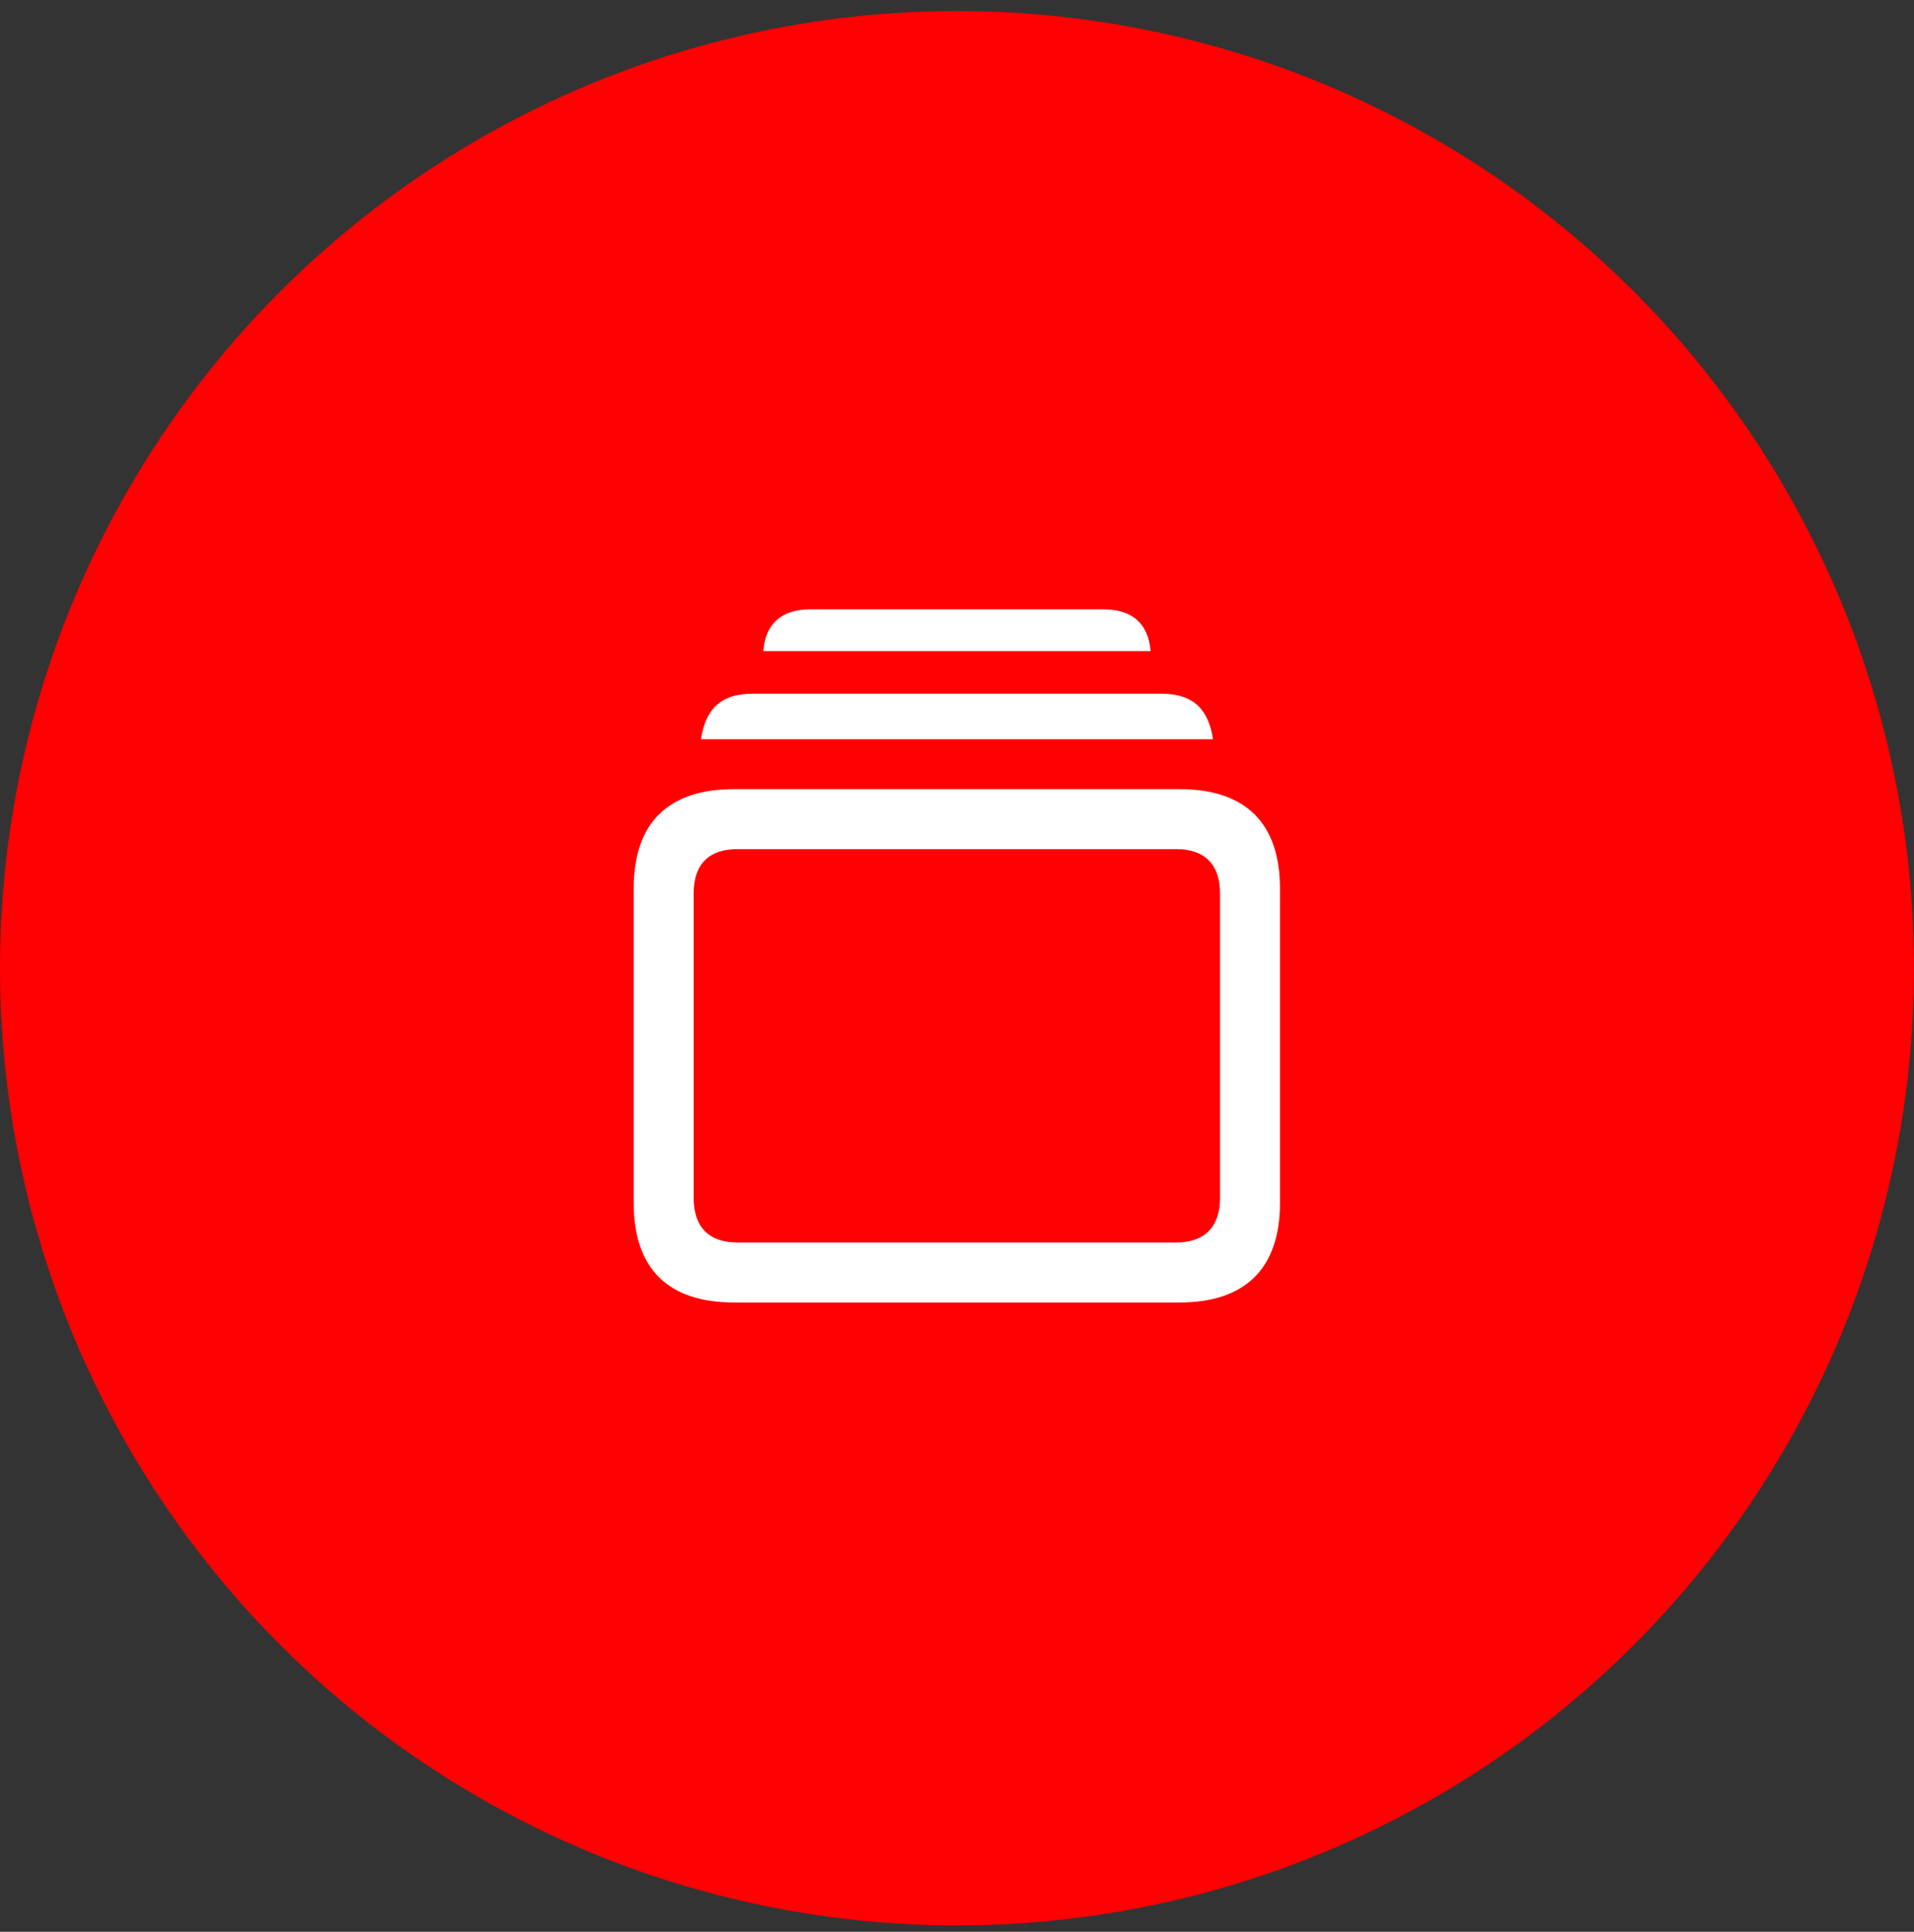
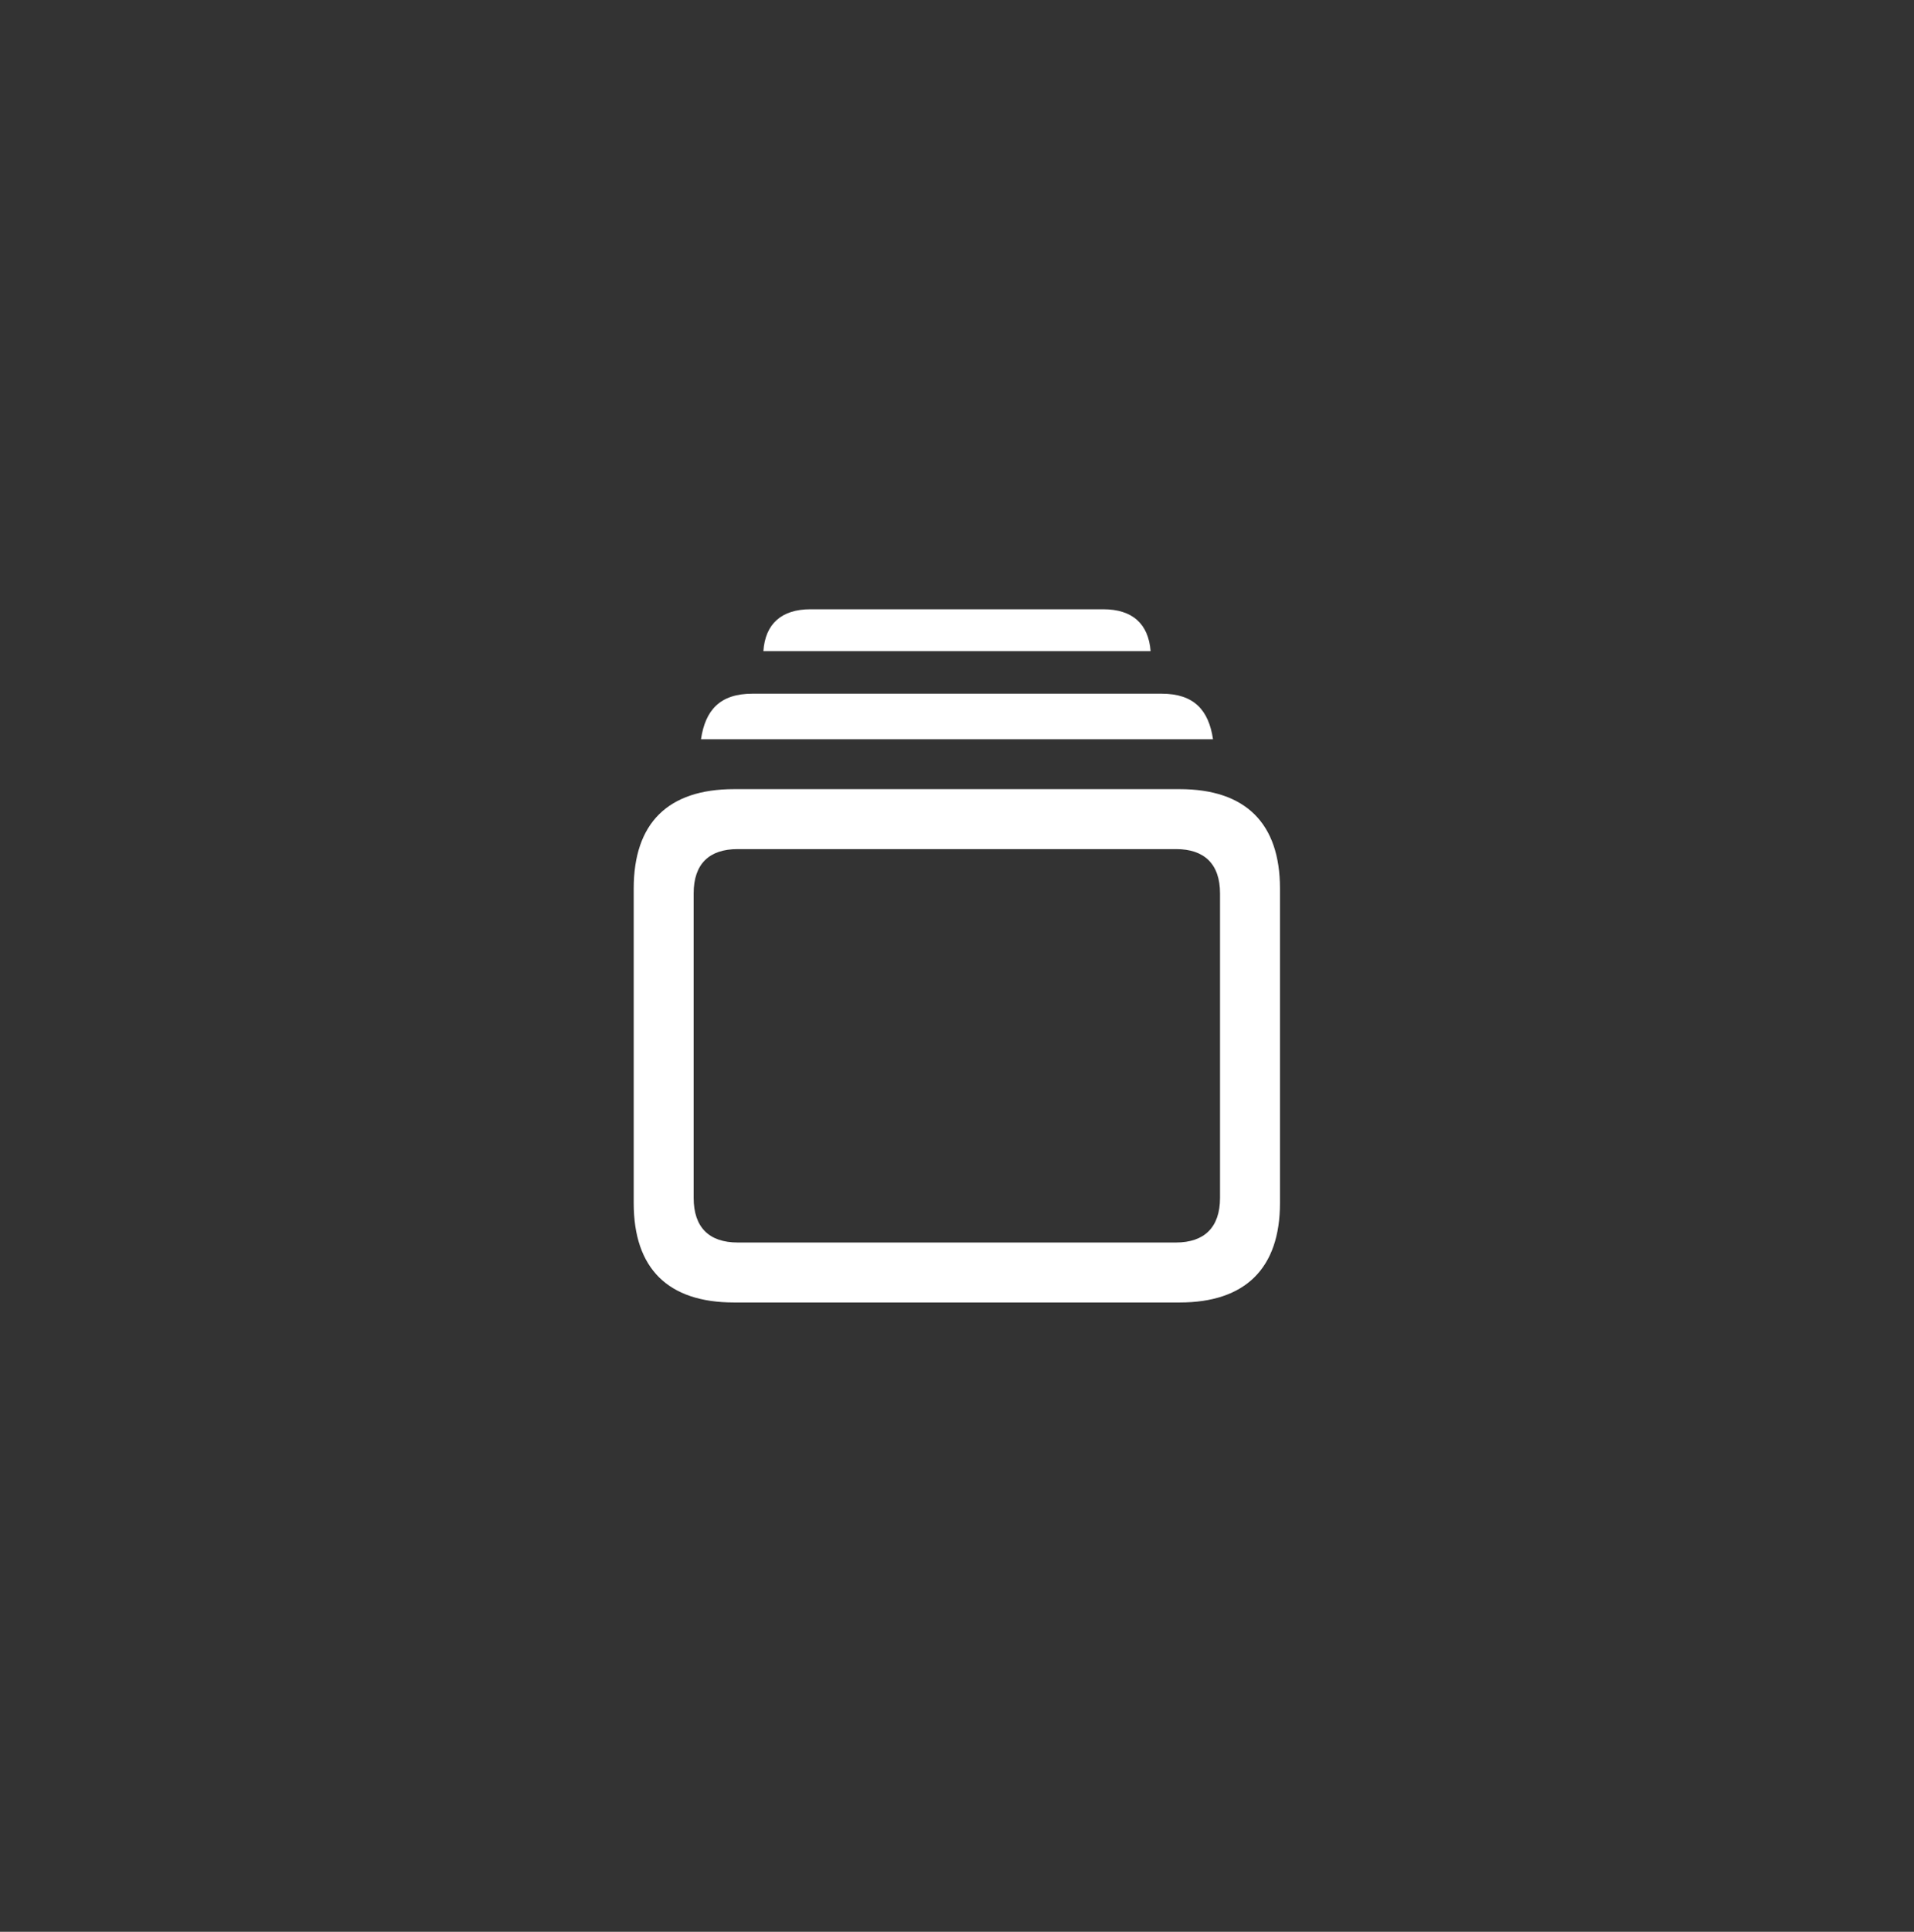
<svg xmlns="http://www.w3.org/2000/svg" width="110" height="111" viewBox="0 0 110 111" fill="none">
  <rect x="0" y="0" width="110" height="111" fill="#333333" stroke="none" />
-   <circle cx="55" cy="55.633" r="55" fill="#FF0003" />
  <path fill-rule="evenodd" clip-rule="evenodd" d="M66.127 37.416H43.873C43.978 35.851 44.91 35.008 46.58 35.008H63.402C65.09 35.008 66.004 35.851 66.127 37.416ZM69.713 42.478H40.287C40.533 40.809 41.377 39.859 43.24 39.859H66.76C68.623 39.859 69.467 40.809 69.713 42.478ZM67.797 74.84H42.185C38.389 74.84 36.42 72.889 36.42 69.127V51.056C36.42 47.295 38.389 45.344 42.185 45.344H67.797C71.576 45.344 73.562 47.295 73.562 51.056V69.127C73.562 72.871 71.576 74.84 67.797 74.84ZM39.865 68.828C39.865 70.533 40.762 71.394 42.397 71.394H44.893H67.586C69.203 71.394 70.117 70.533 70.117 68.828V51.338C70.117 49.633 69.203 48.789 67.586 48.789H42.397C40.762 48.789 39.865 49.633 39.865 51.338V68.828Z" fill="white" />
</svg>